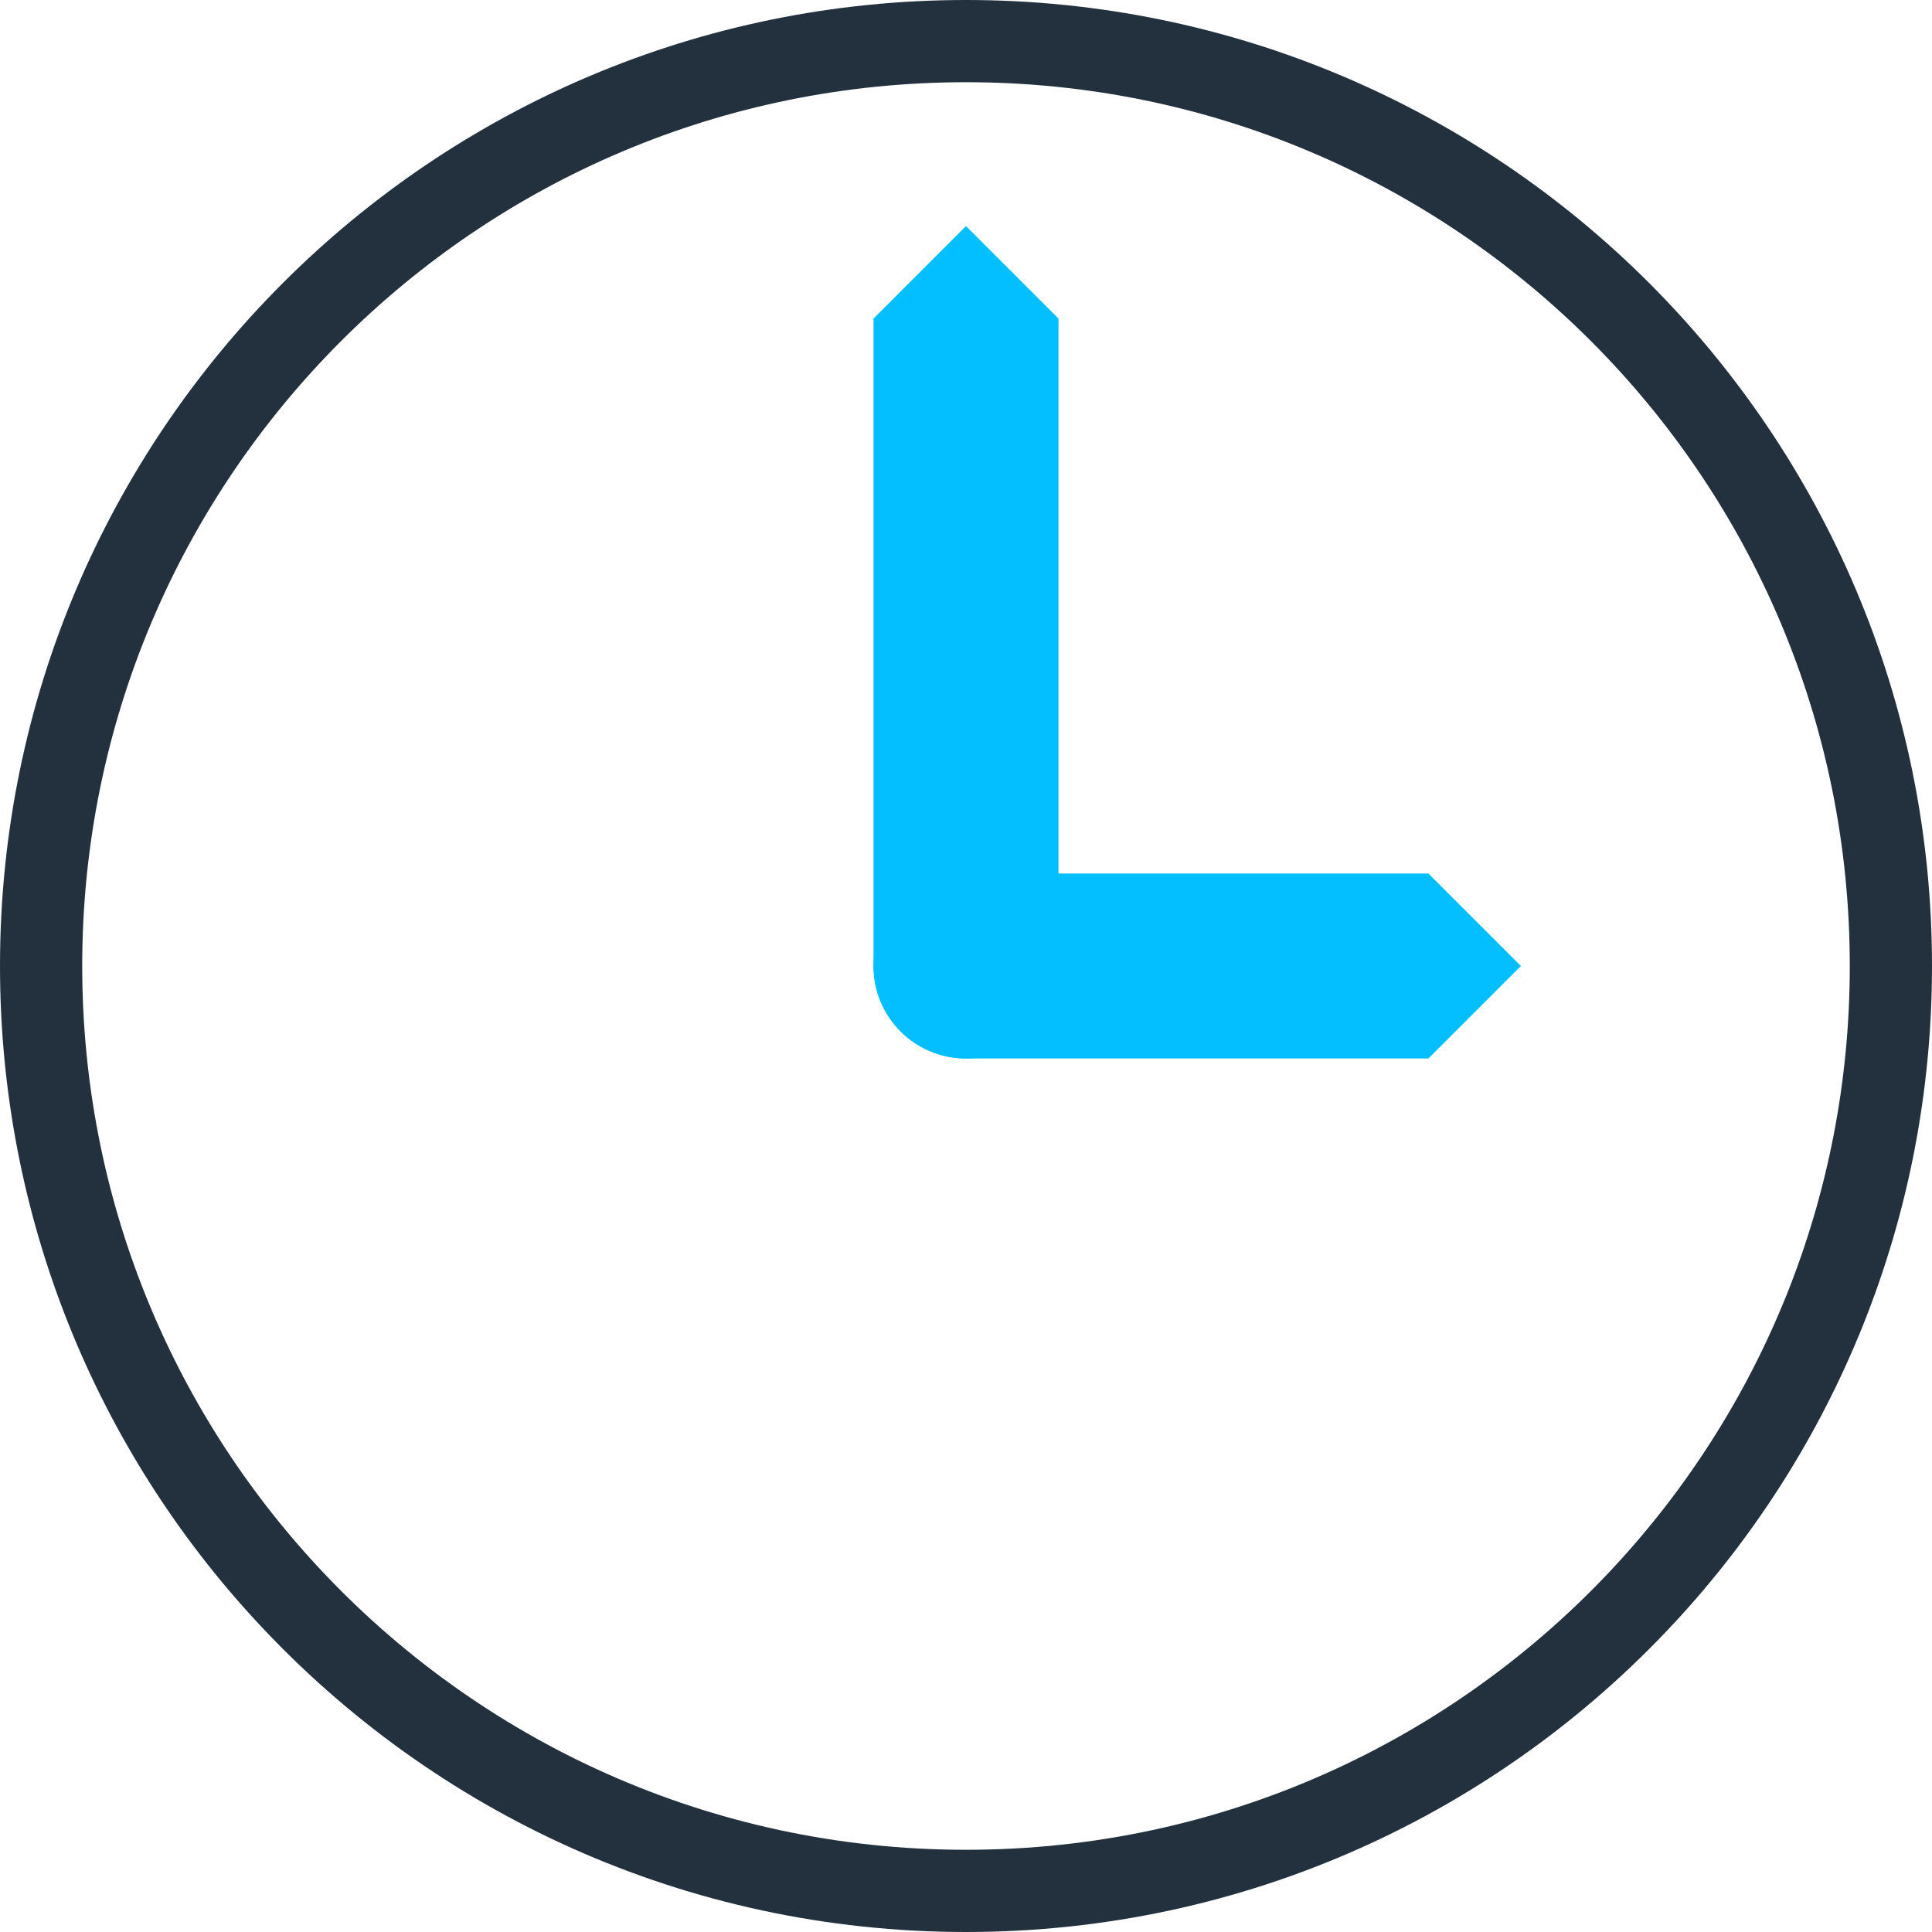
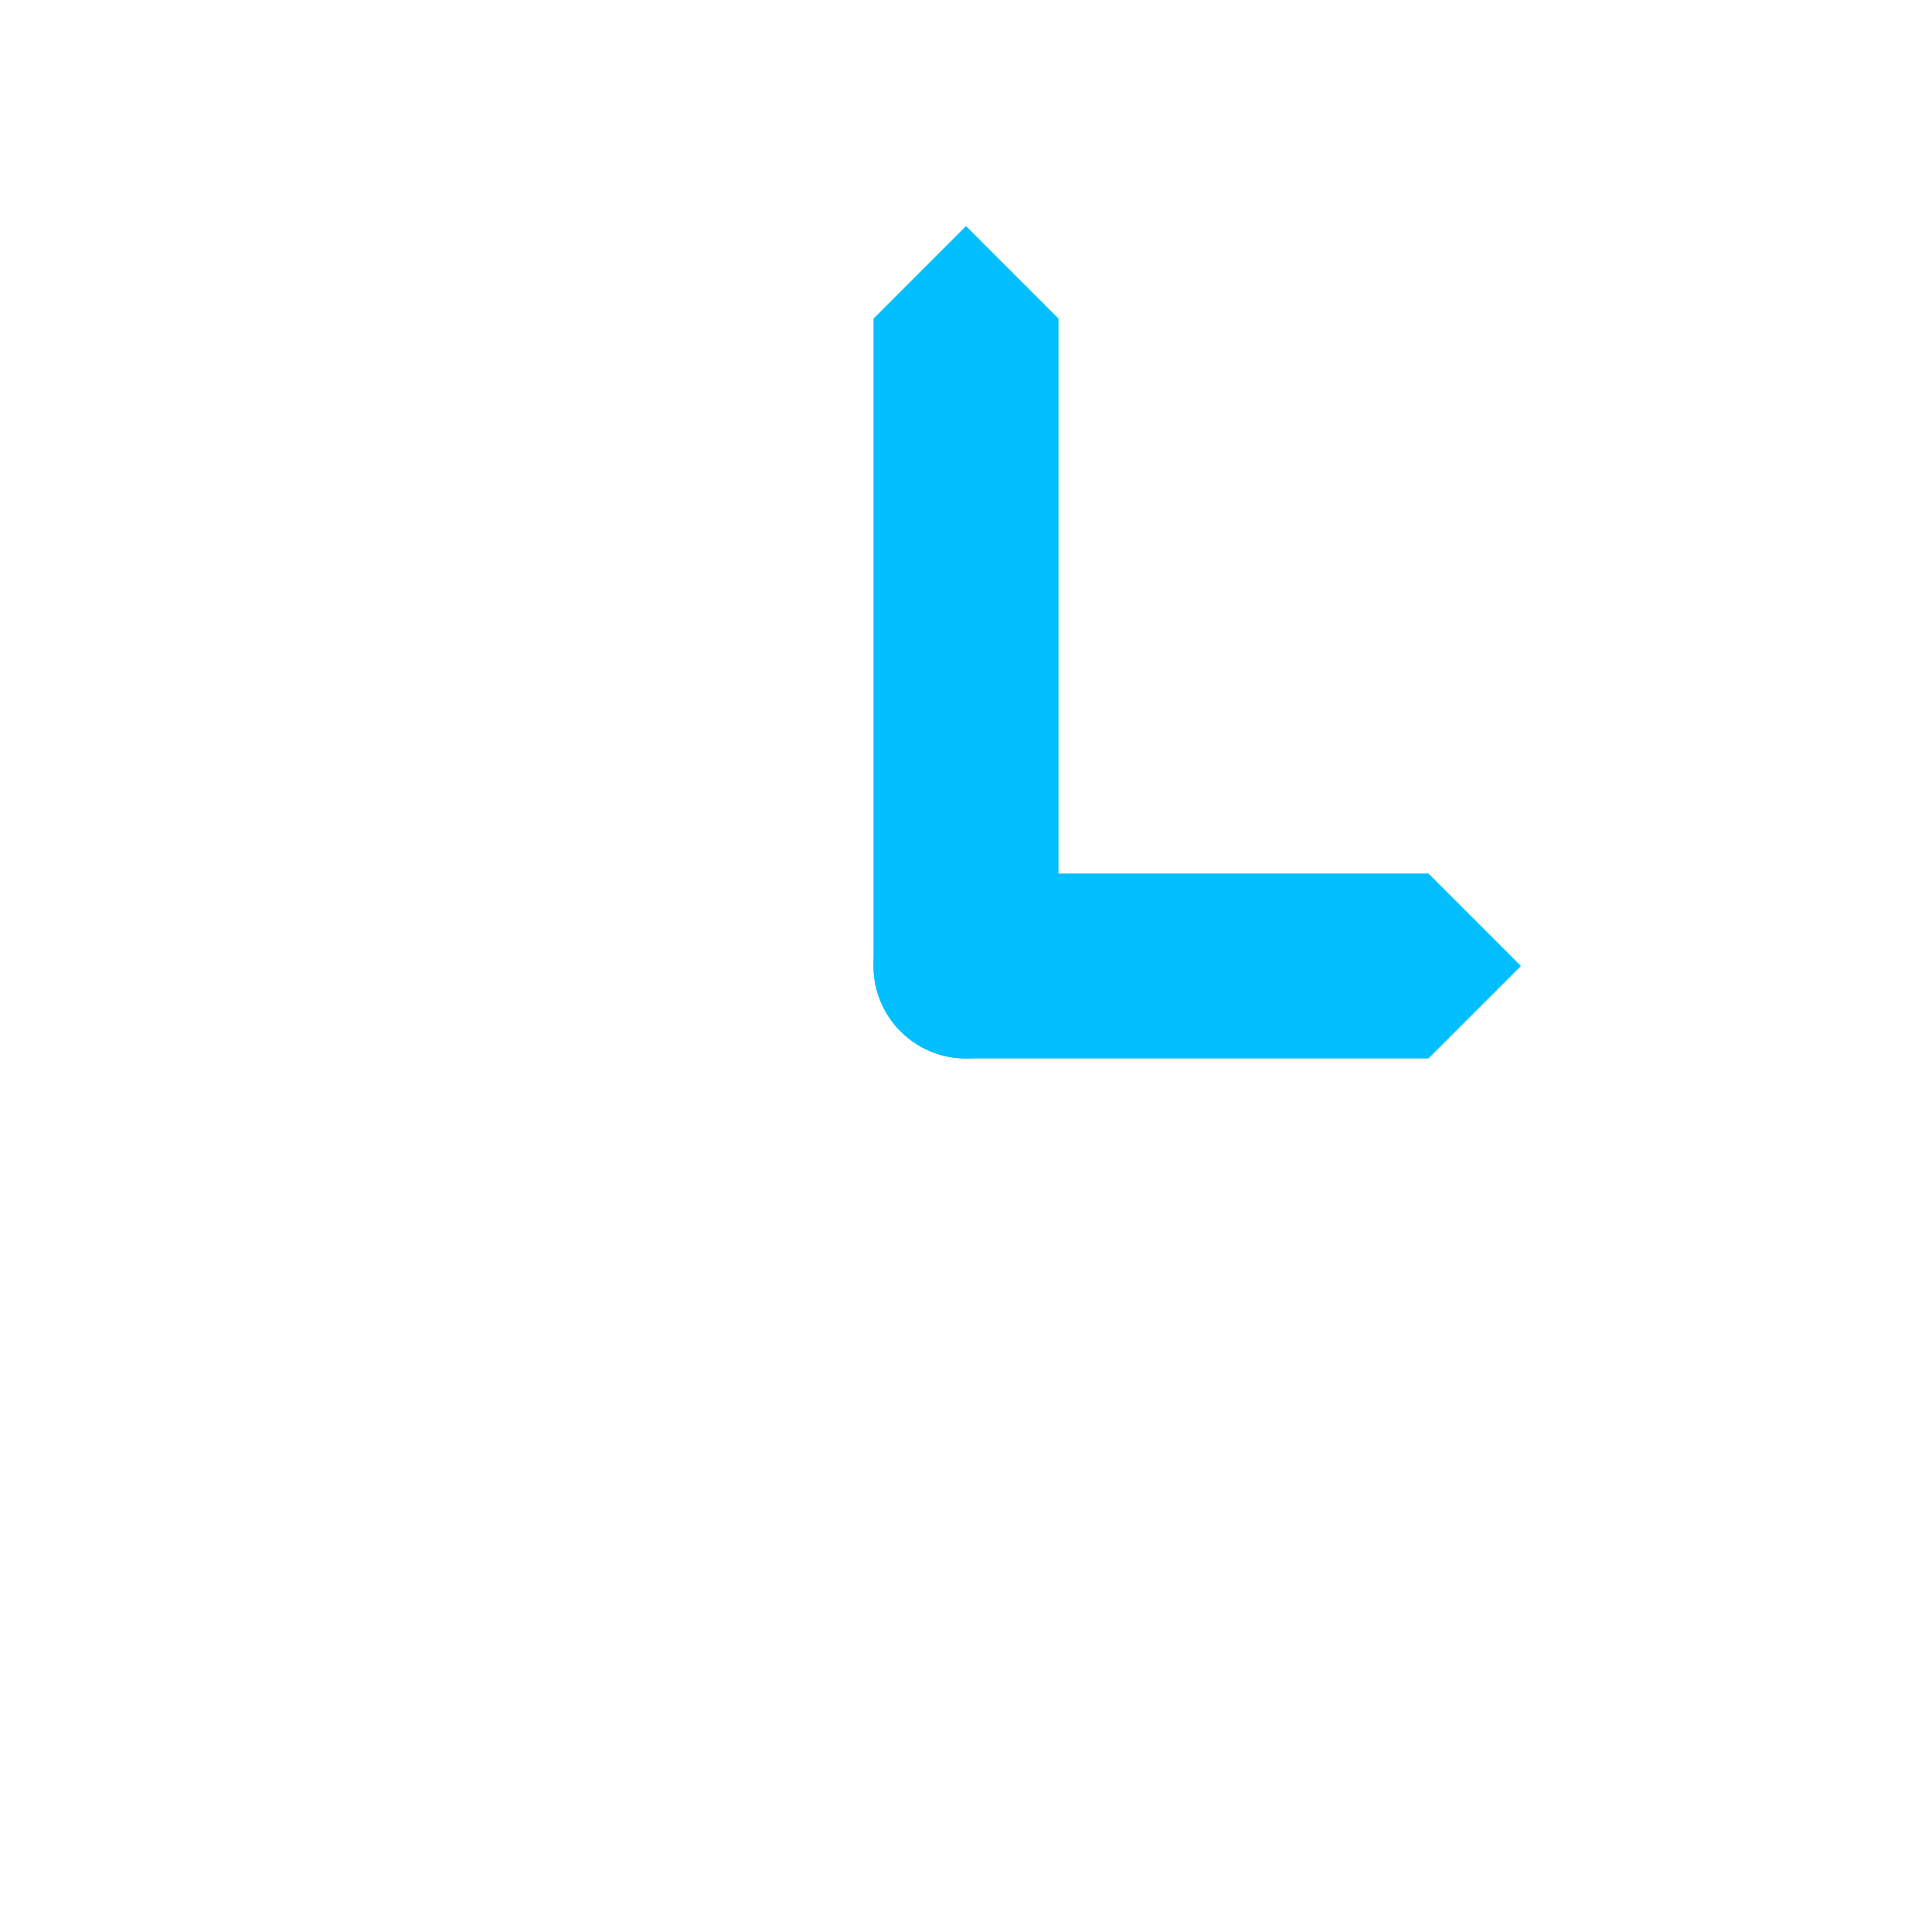
<svg xmlns="http://www.w3.org/2000/svg" width="47px" height="47px" viewBox="0 0 47 47" version="1.1">
  <title>Group 7@2x</title>
  <desc>Created with Sketch.</desc>
  <g id="news" stroke="none" stroke-width="1" fill="none" fill-rule="evenodd">
    <g id="News-Copy" transform="translate(-682, -449)">
      <g id="Group-2" transform="translate(675, 450)">
        <g id="Group-7" transform="translate(8, 0)">
-           <path d="M45,22.5 C45,28.406 42.725,33.784 39.001,37.797 C34.892,42.227 29.019,45 22.5,45 C15.981,45 10.111,42.227 6.002,37.797 C2.275,33.784 0,28.406 0,22.5 C0,10.074 10.074,0 22.5,0 C34.928,0 45,10.074 45,22.5 Z" id="Stroke-1" stroke="#22313D" stroke-width="2" />
          <path d="M22.5,4.5 L20.25,6.75 L20.25,22.5 C20.25,23.743 21.257,24.75 22.5,24.75 C23.743,24.75 24.75,23.743 24.75,22.5 L24.75,6.75 L22.5,4.5 Z" id="Fill-3" fill="#03BFFF" />
          <path d="M22.5,20.25 L33.75,20.25 L36,22.5 L33.75,24.75 L22.5,24.75 C21.257,24.75 20.25,23.743 20.25,22.5 C20.25,21.257 21.257,20.25 22.5,20.25" id="Fill-5" fill="#03BFFF" />
        </g>
      </g>
    </g>
  </g>
</svg>